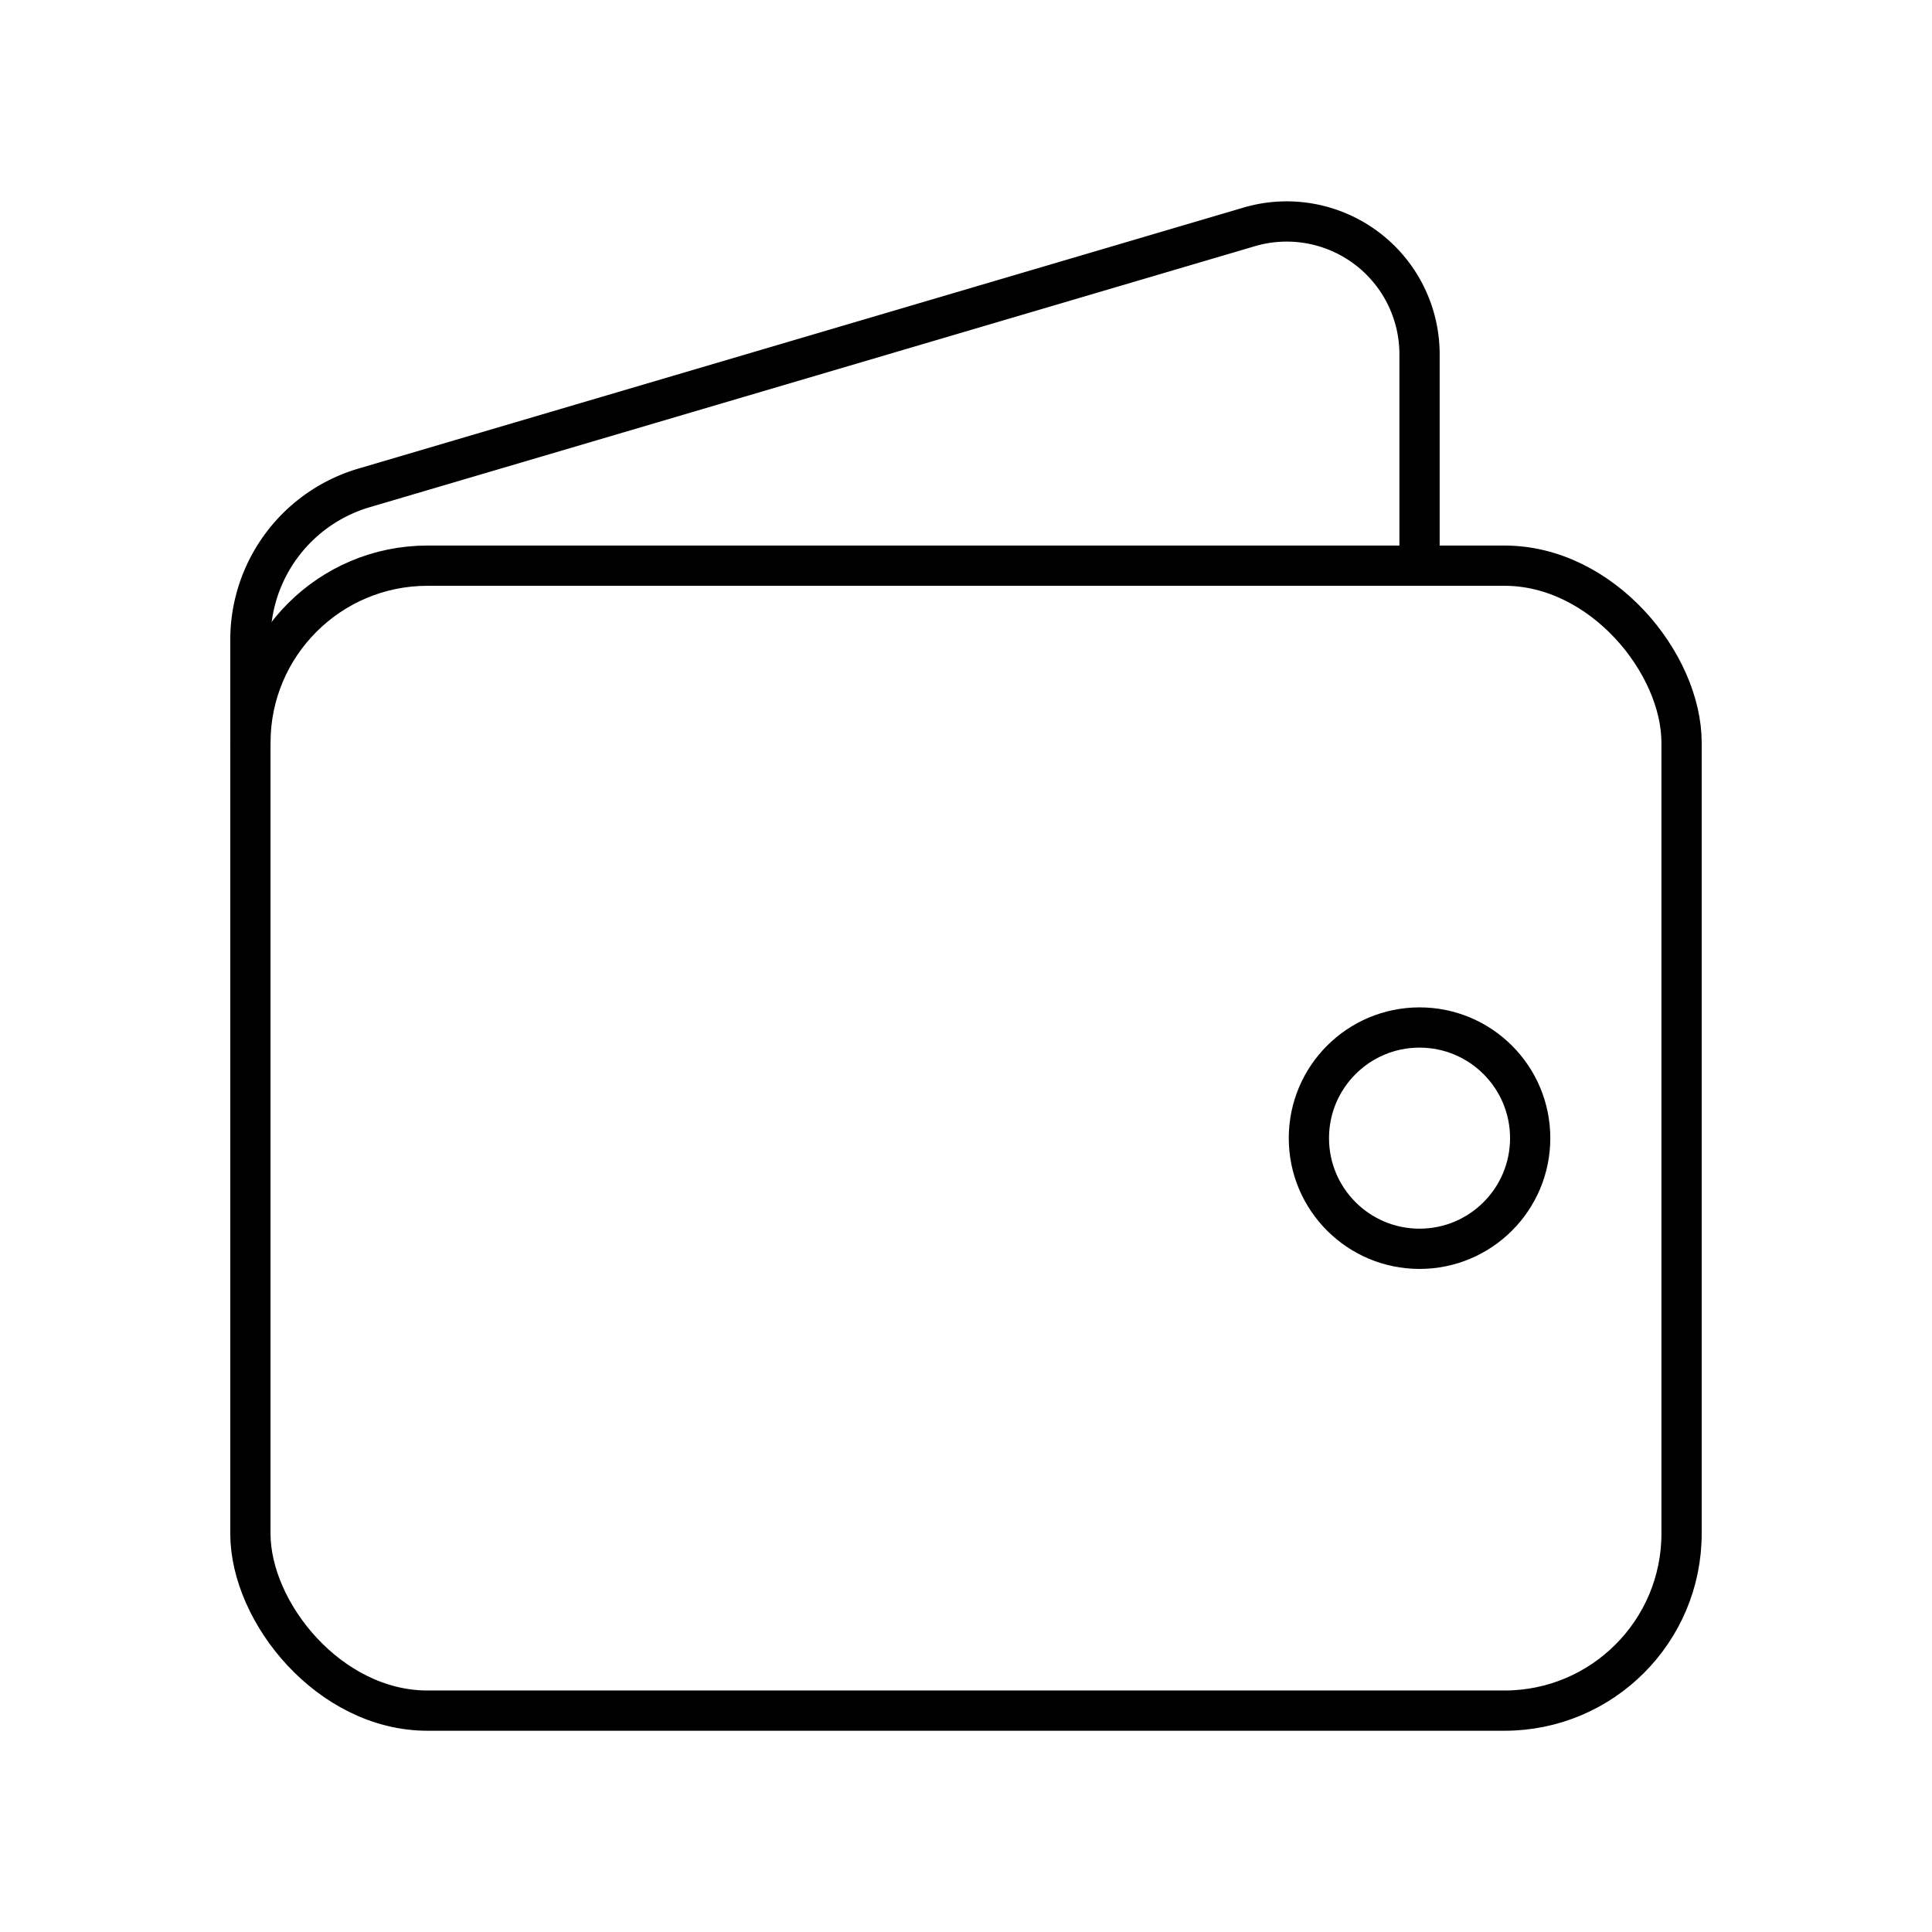
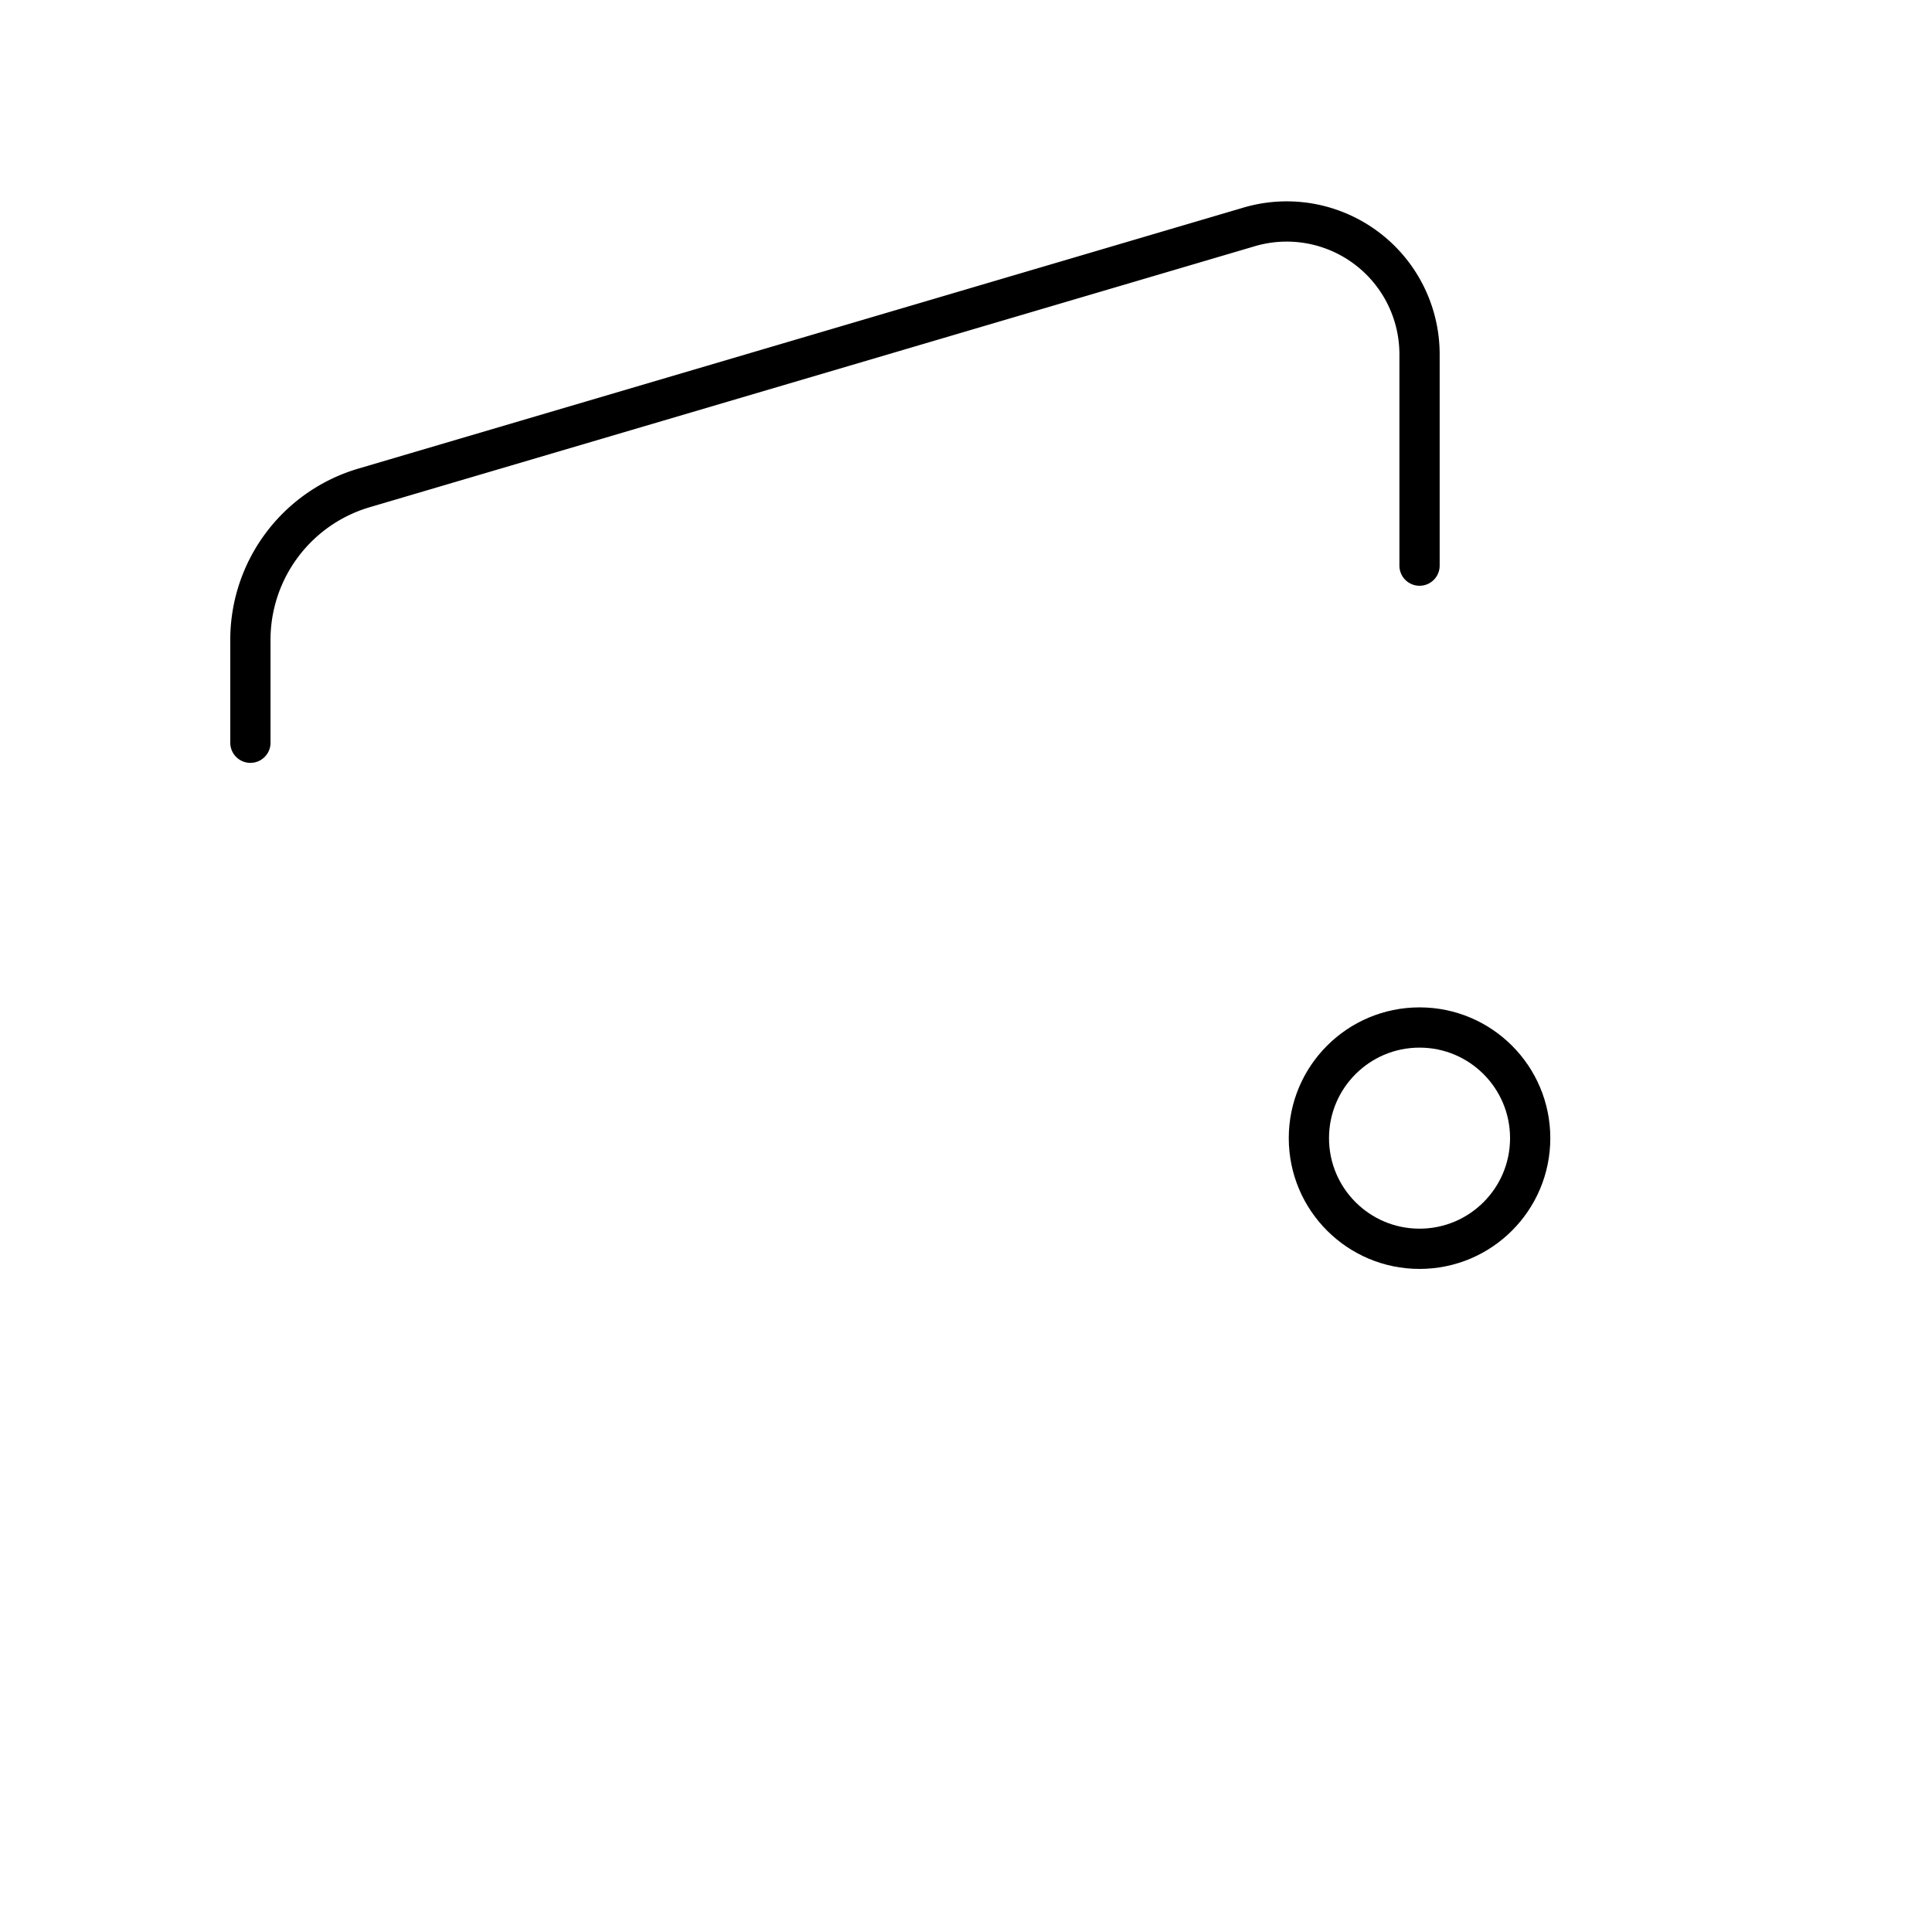
<svg xmlns="http://www.w3.org/2000/svg" width="800" height="800" viewBox="0 0 48 48">
-   <rect width="35.557" height="28.446" x="6.221" y="14.054" fill="none" stroke="currentColor" stroke-linecap="round" stroke-linejoin="round" rx="4.399" ry="4.399" />
  <path fill="none" stroke="currentColor" stroke-linecap="round" stroke-linejoin="round" d="M6.221 18.453v-2.556a3.935 3.935 0 0 1 2.823-3.775l21.992-6.485A3.3 3.3 0 0 1 35.268 8.8v5.253" />
  <circle cx="35.268" cy="28.277" r="2.749" fill="none" stroke="currentColor" stroke-linecap="round" stroke-linejoin="round" />
</svg>